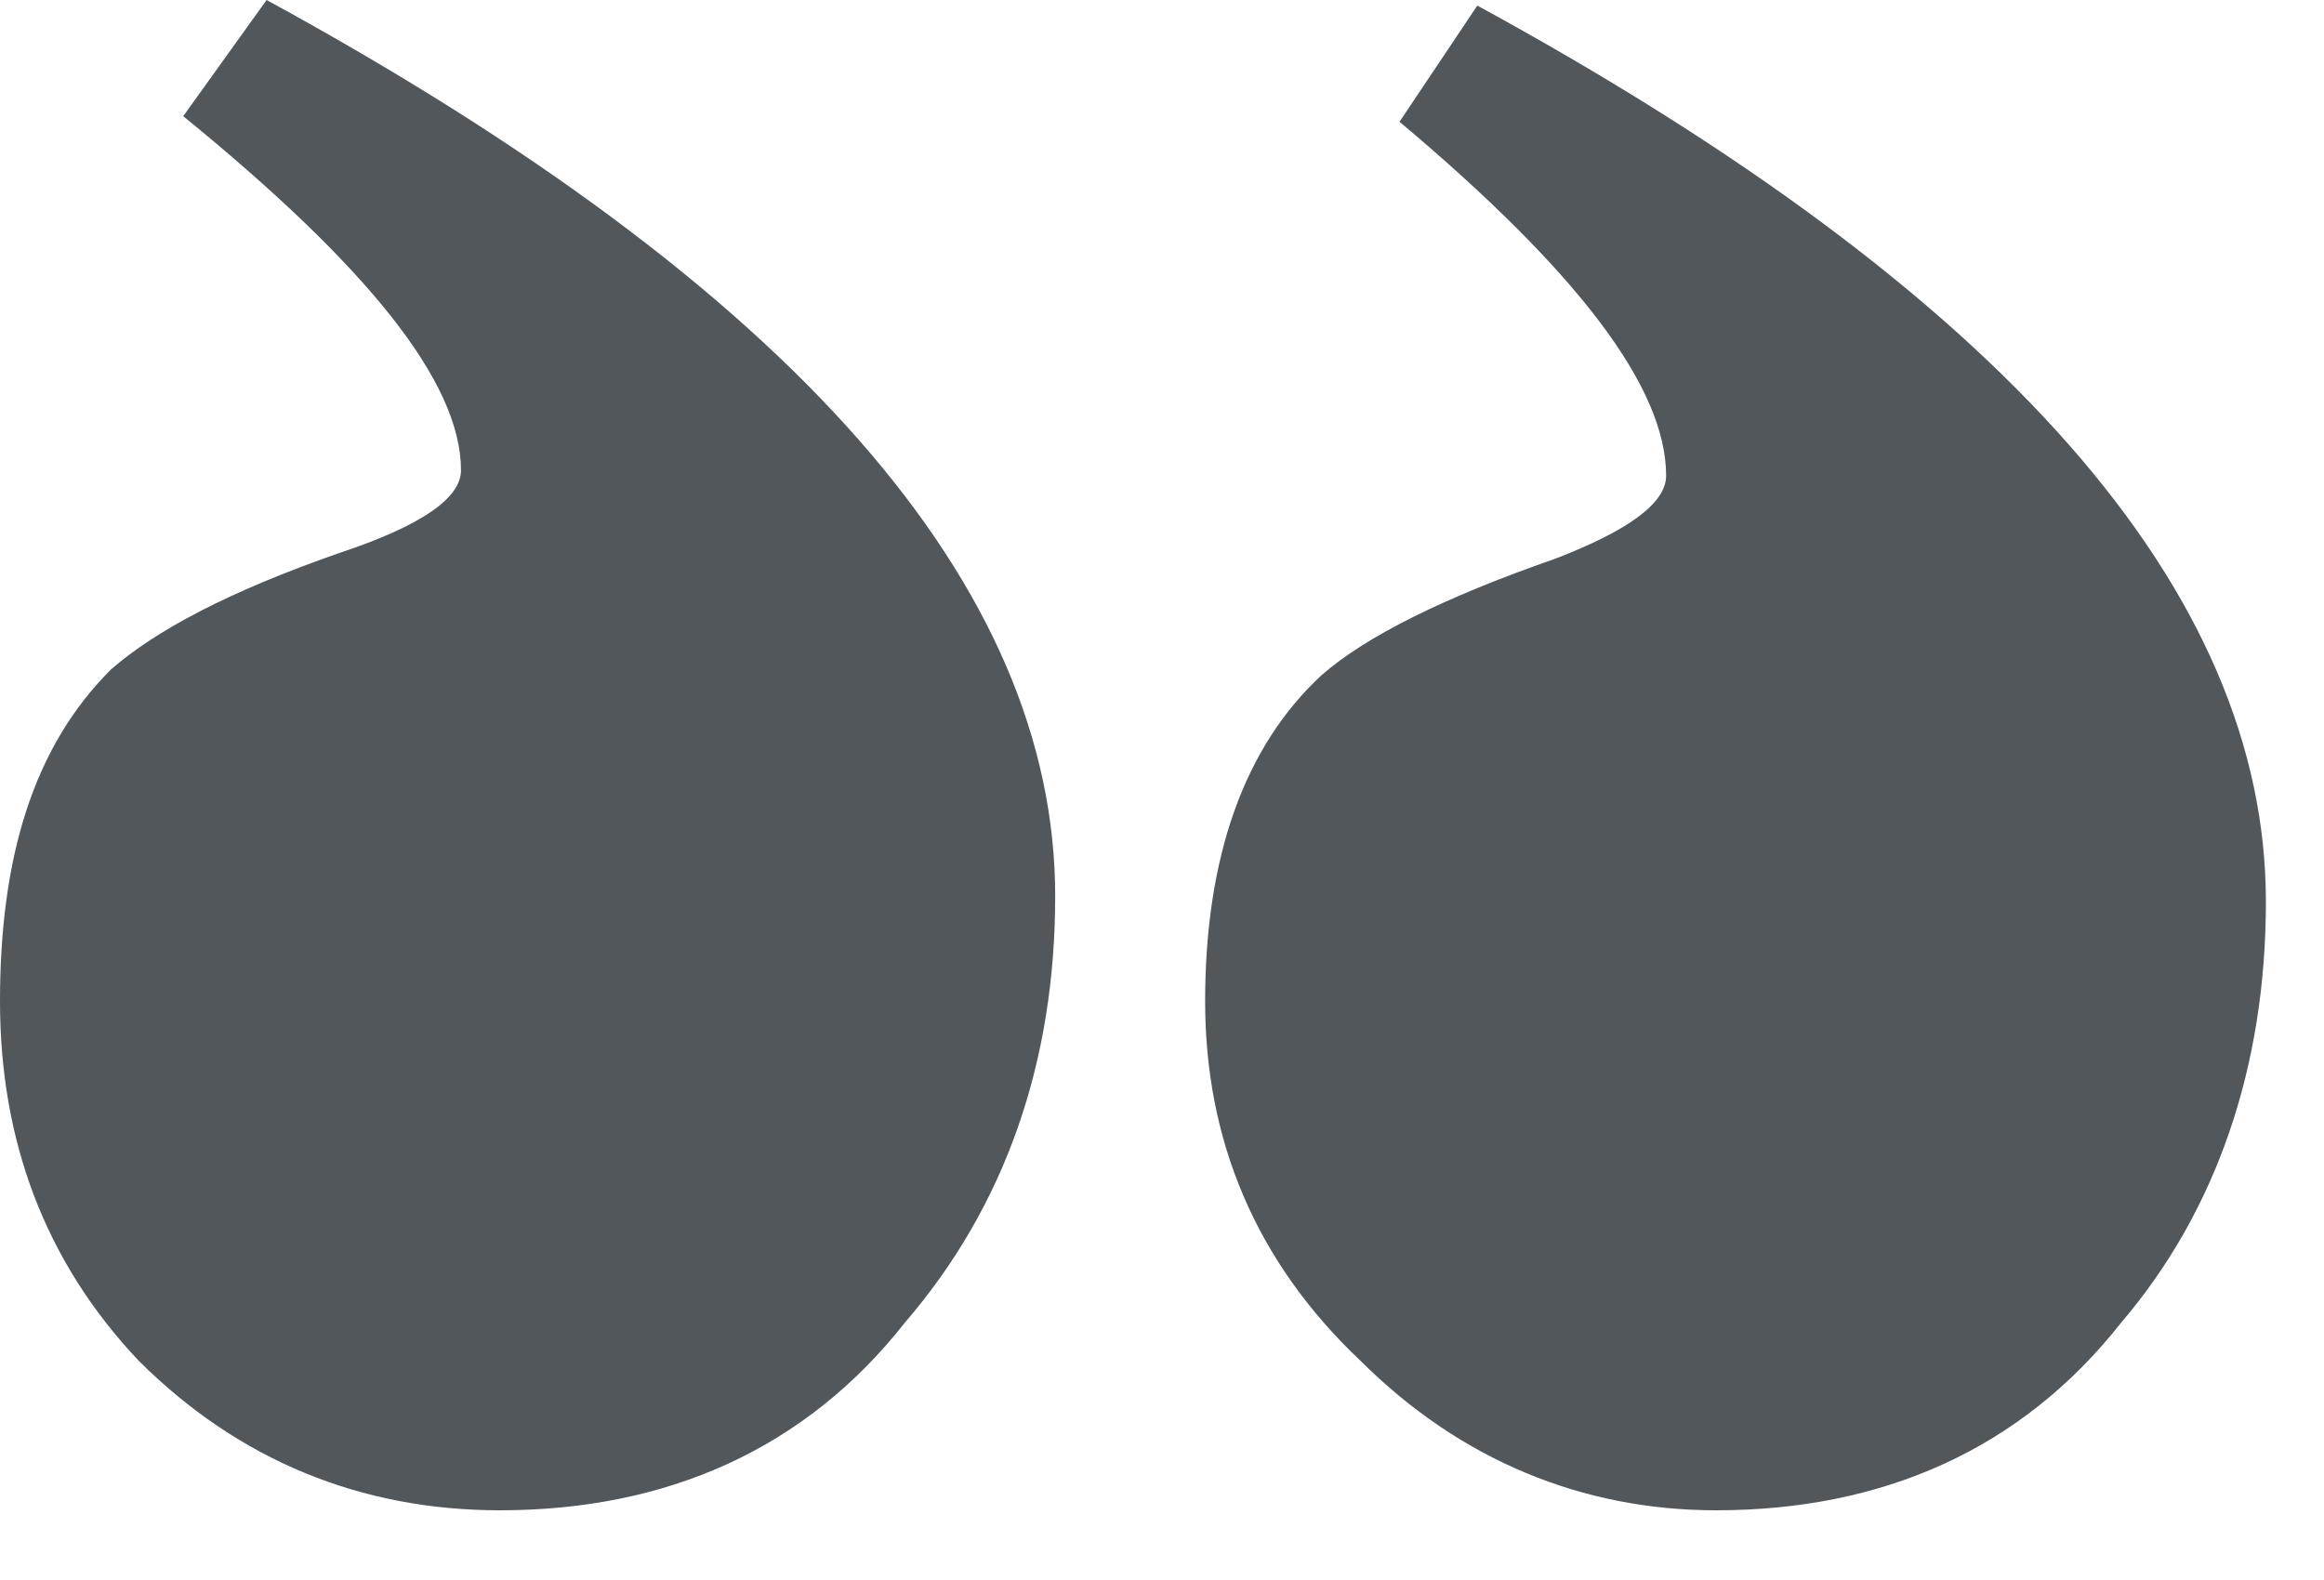
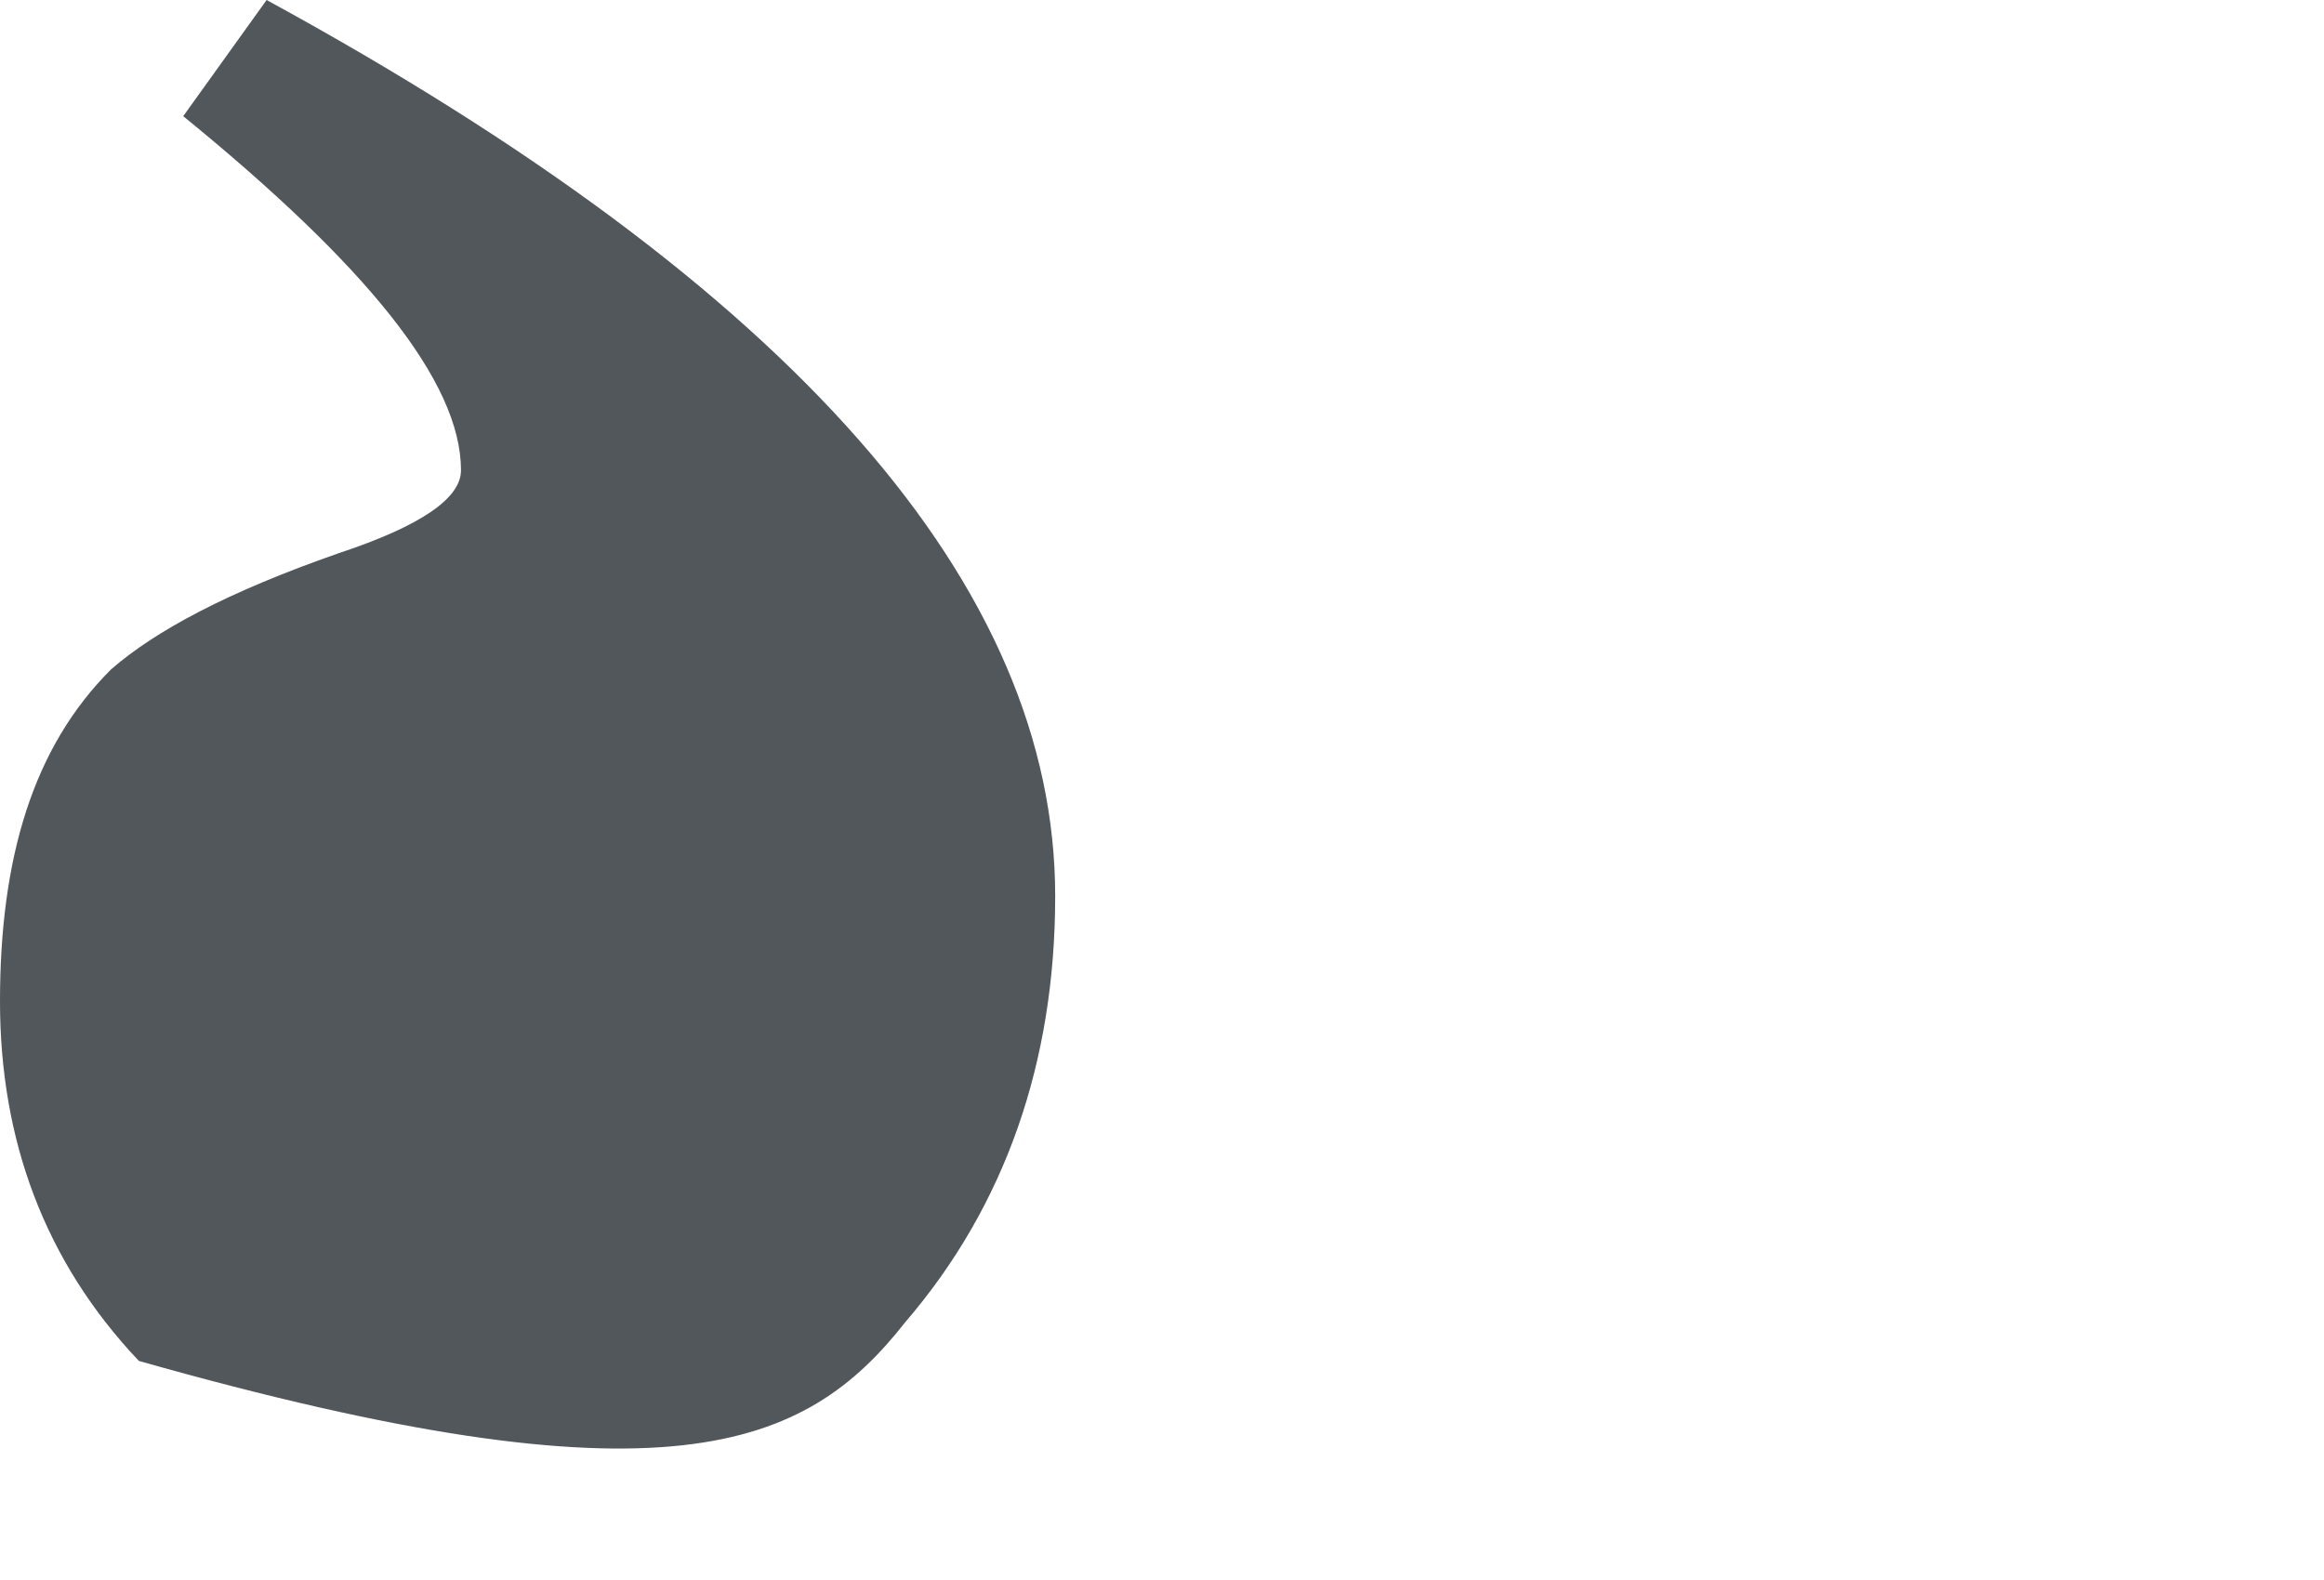
<svg xmlns="http://www.w3.org/2000/svg" width="25" height="17" viewBox="0 0 25 17" fill="none">
-   <path d="M12.964 10.774C12.964 12.262 13.502 13.571 14.637 14.643C15.712 15.714 17.027 16.25 18.46 16.25C20.253 16.25 21.746 15.595 22.822 14.226C23.837 13.036 24.375 11.488 24.375 9.702C24.375 6.369 21.567 3.155 15.892 0.06L15.055 1.31C16.967 2.917 17.923 4.167 17.923 5.119C17.923 5.417 17.505 5.714 16.728 6.012C15.533 6.429 14.697 6.845 14.219 7.262C13.382 8.036 12.964 9.226 12.964 10.774Z" fill="#52575C" />
-   <path d="M-3.1054e-05 10.774C-3.1054e-05 12.262 0.478 13.571 1.494 14.643C2.569 15.714 3.883 16.25 5.377 16.25C7.169 16.25 8.663 15.595 9.738 14.226C10.813 12.976 11.351 11.428 11.351 9.643C11.351 6.309 8.543 3.095 2.868 0L1.971 1.25C3.943 2.857 4.959 4.107 4.959 5.06C4.959 5.357 4.54 5.655 3.644 5.952C2.449 6.369 1.673 6.786 1.195 7.202C0.358 8.036 -3.1054e-05 9.226 -3.1054e-05 10.774Z" fill="#52575C" />
+   <path d="M-3.1054e-05 10.774C-3.1054e-05 12.262 0.478 13.571 1.494 14.643C7.169 16.25 8.663 15.595 9.738 14.226C10.813 12.976 11.351 11.428 11.351 9.643C11.351 6.309 8.543 3.095 2.868 0L1.971 1.25C3.943 2.857 4.959 4.107 4.959 5.06C4.959 5.357 4.54 5.655 3.644 5.952C2.449 6.369 1.673 6.786 1.195 7.202C0.358 8.036 -3.1054e-05 9.226 -3.1054e-05 10.774Z" fill="#52575C" />
</svg>